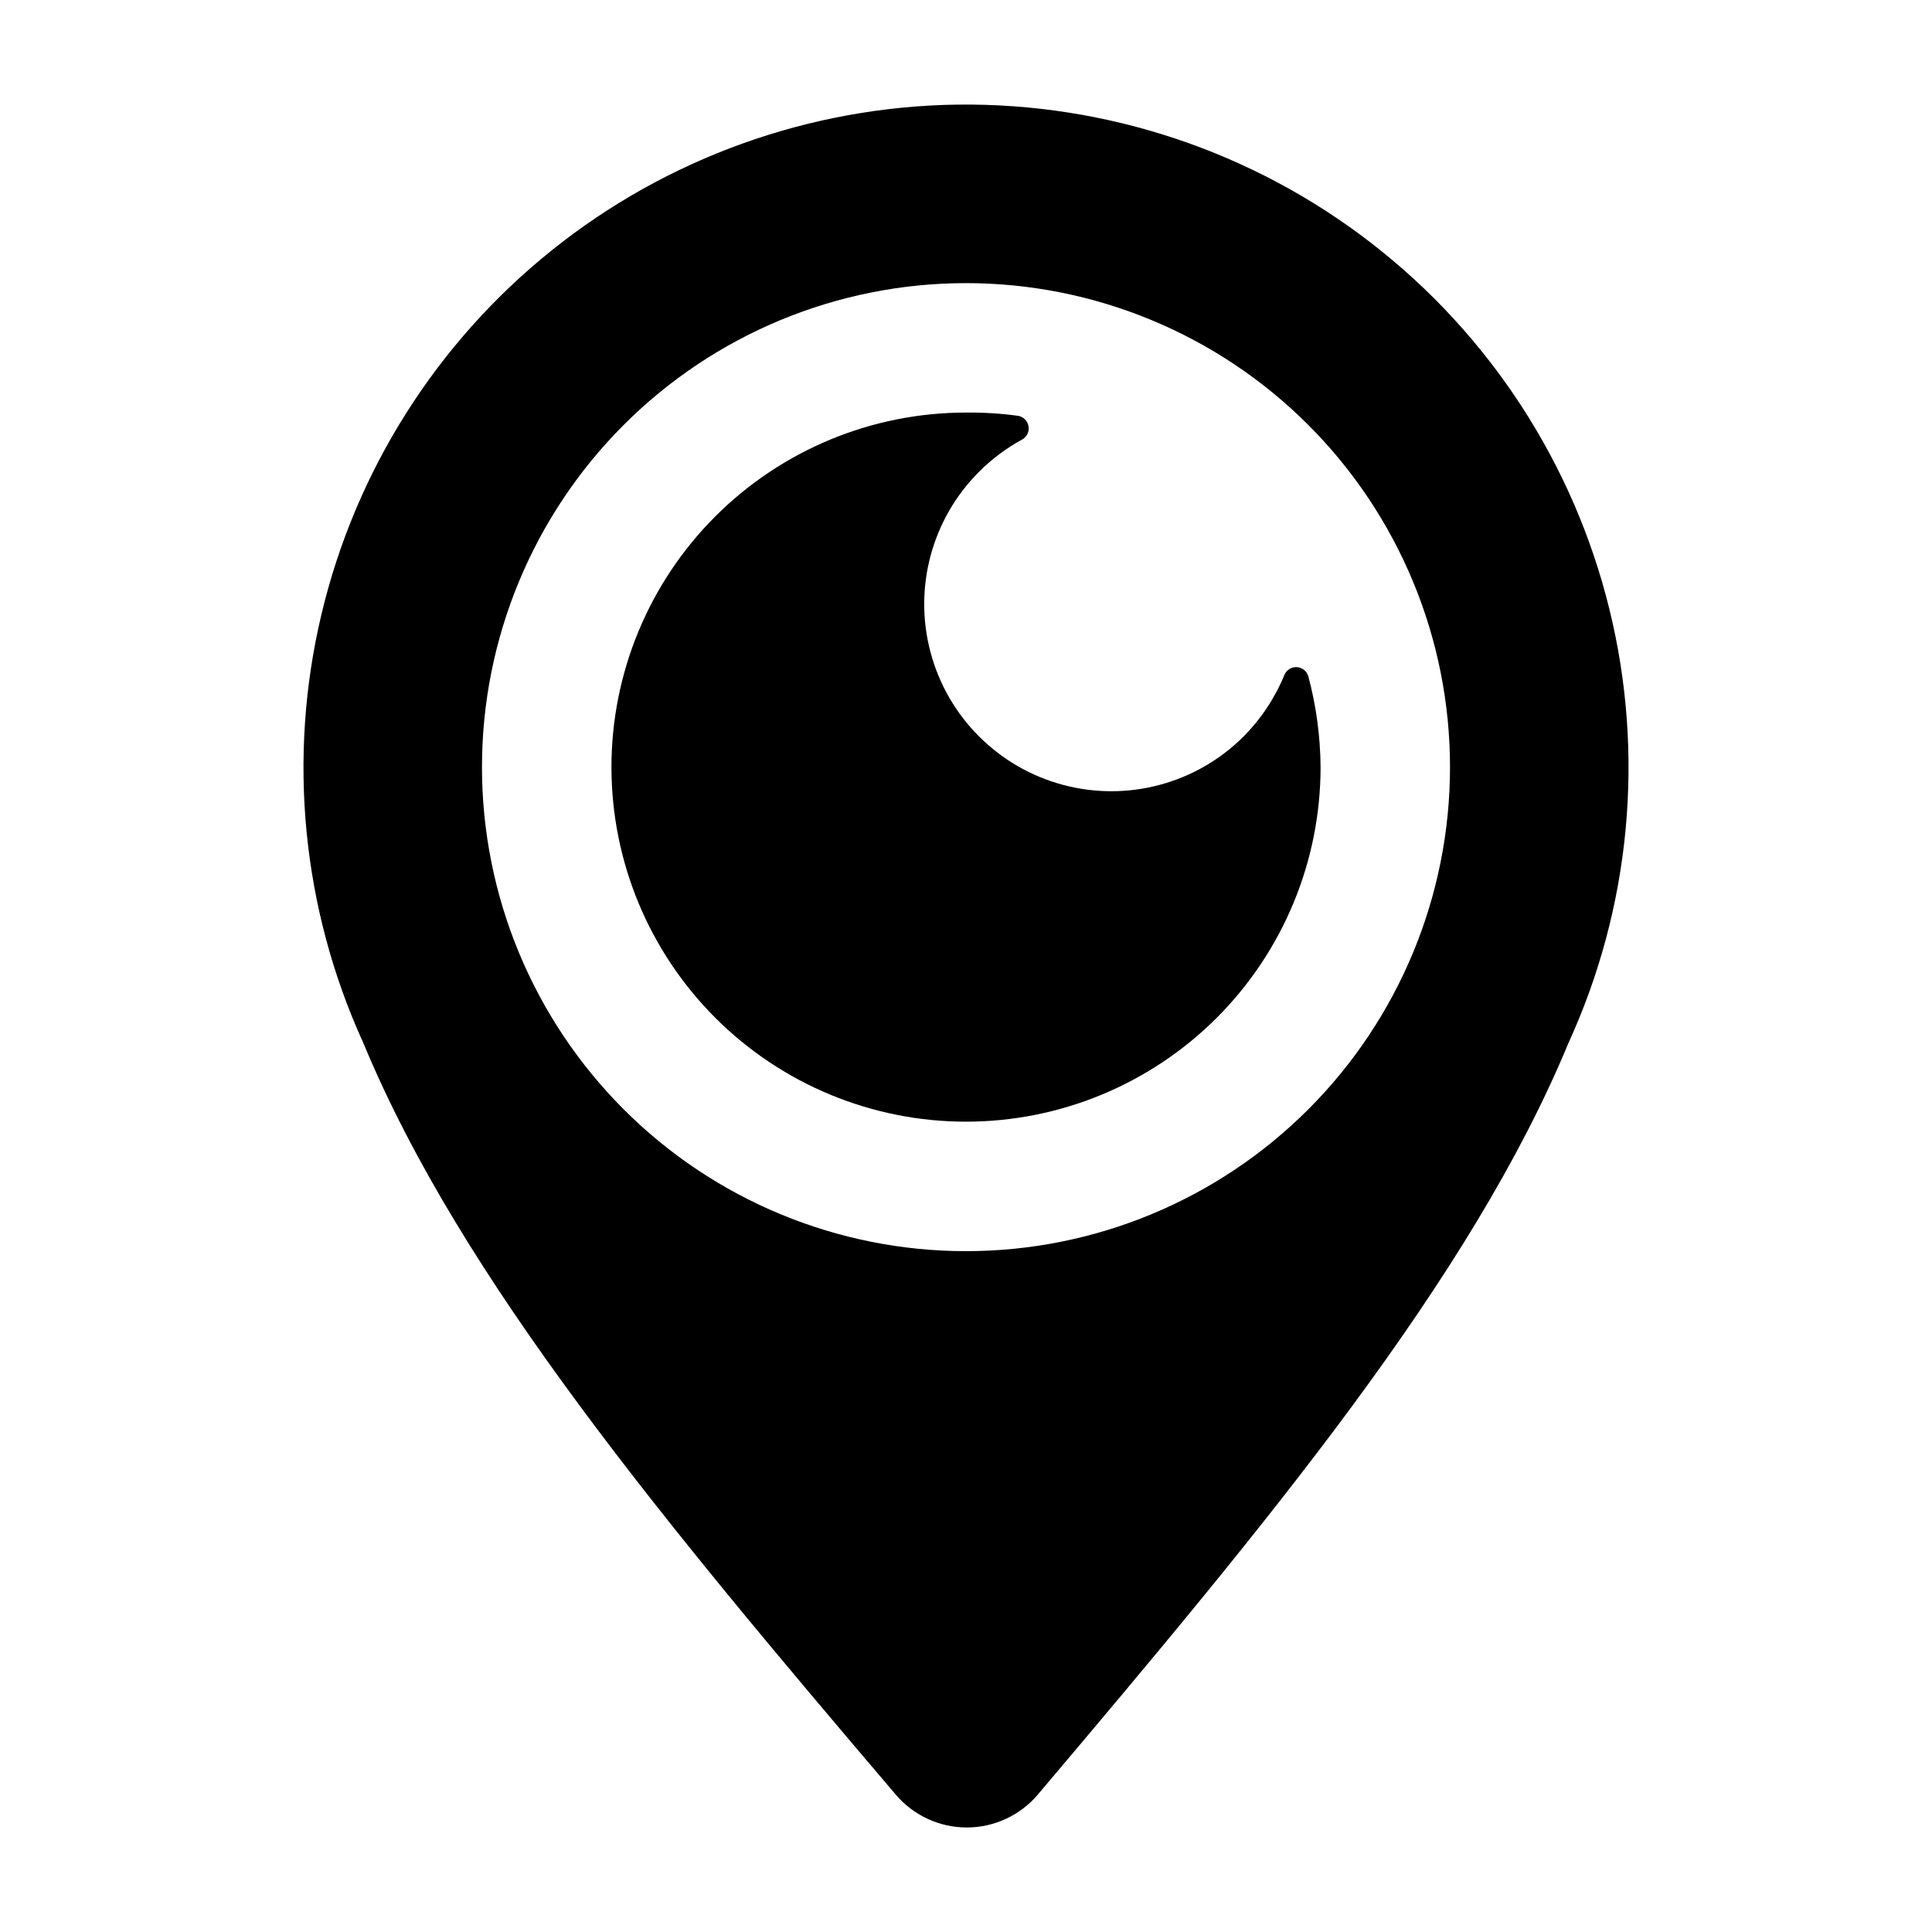
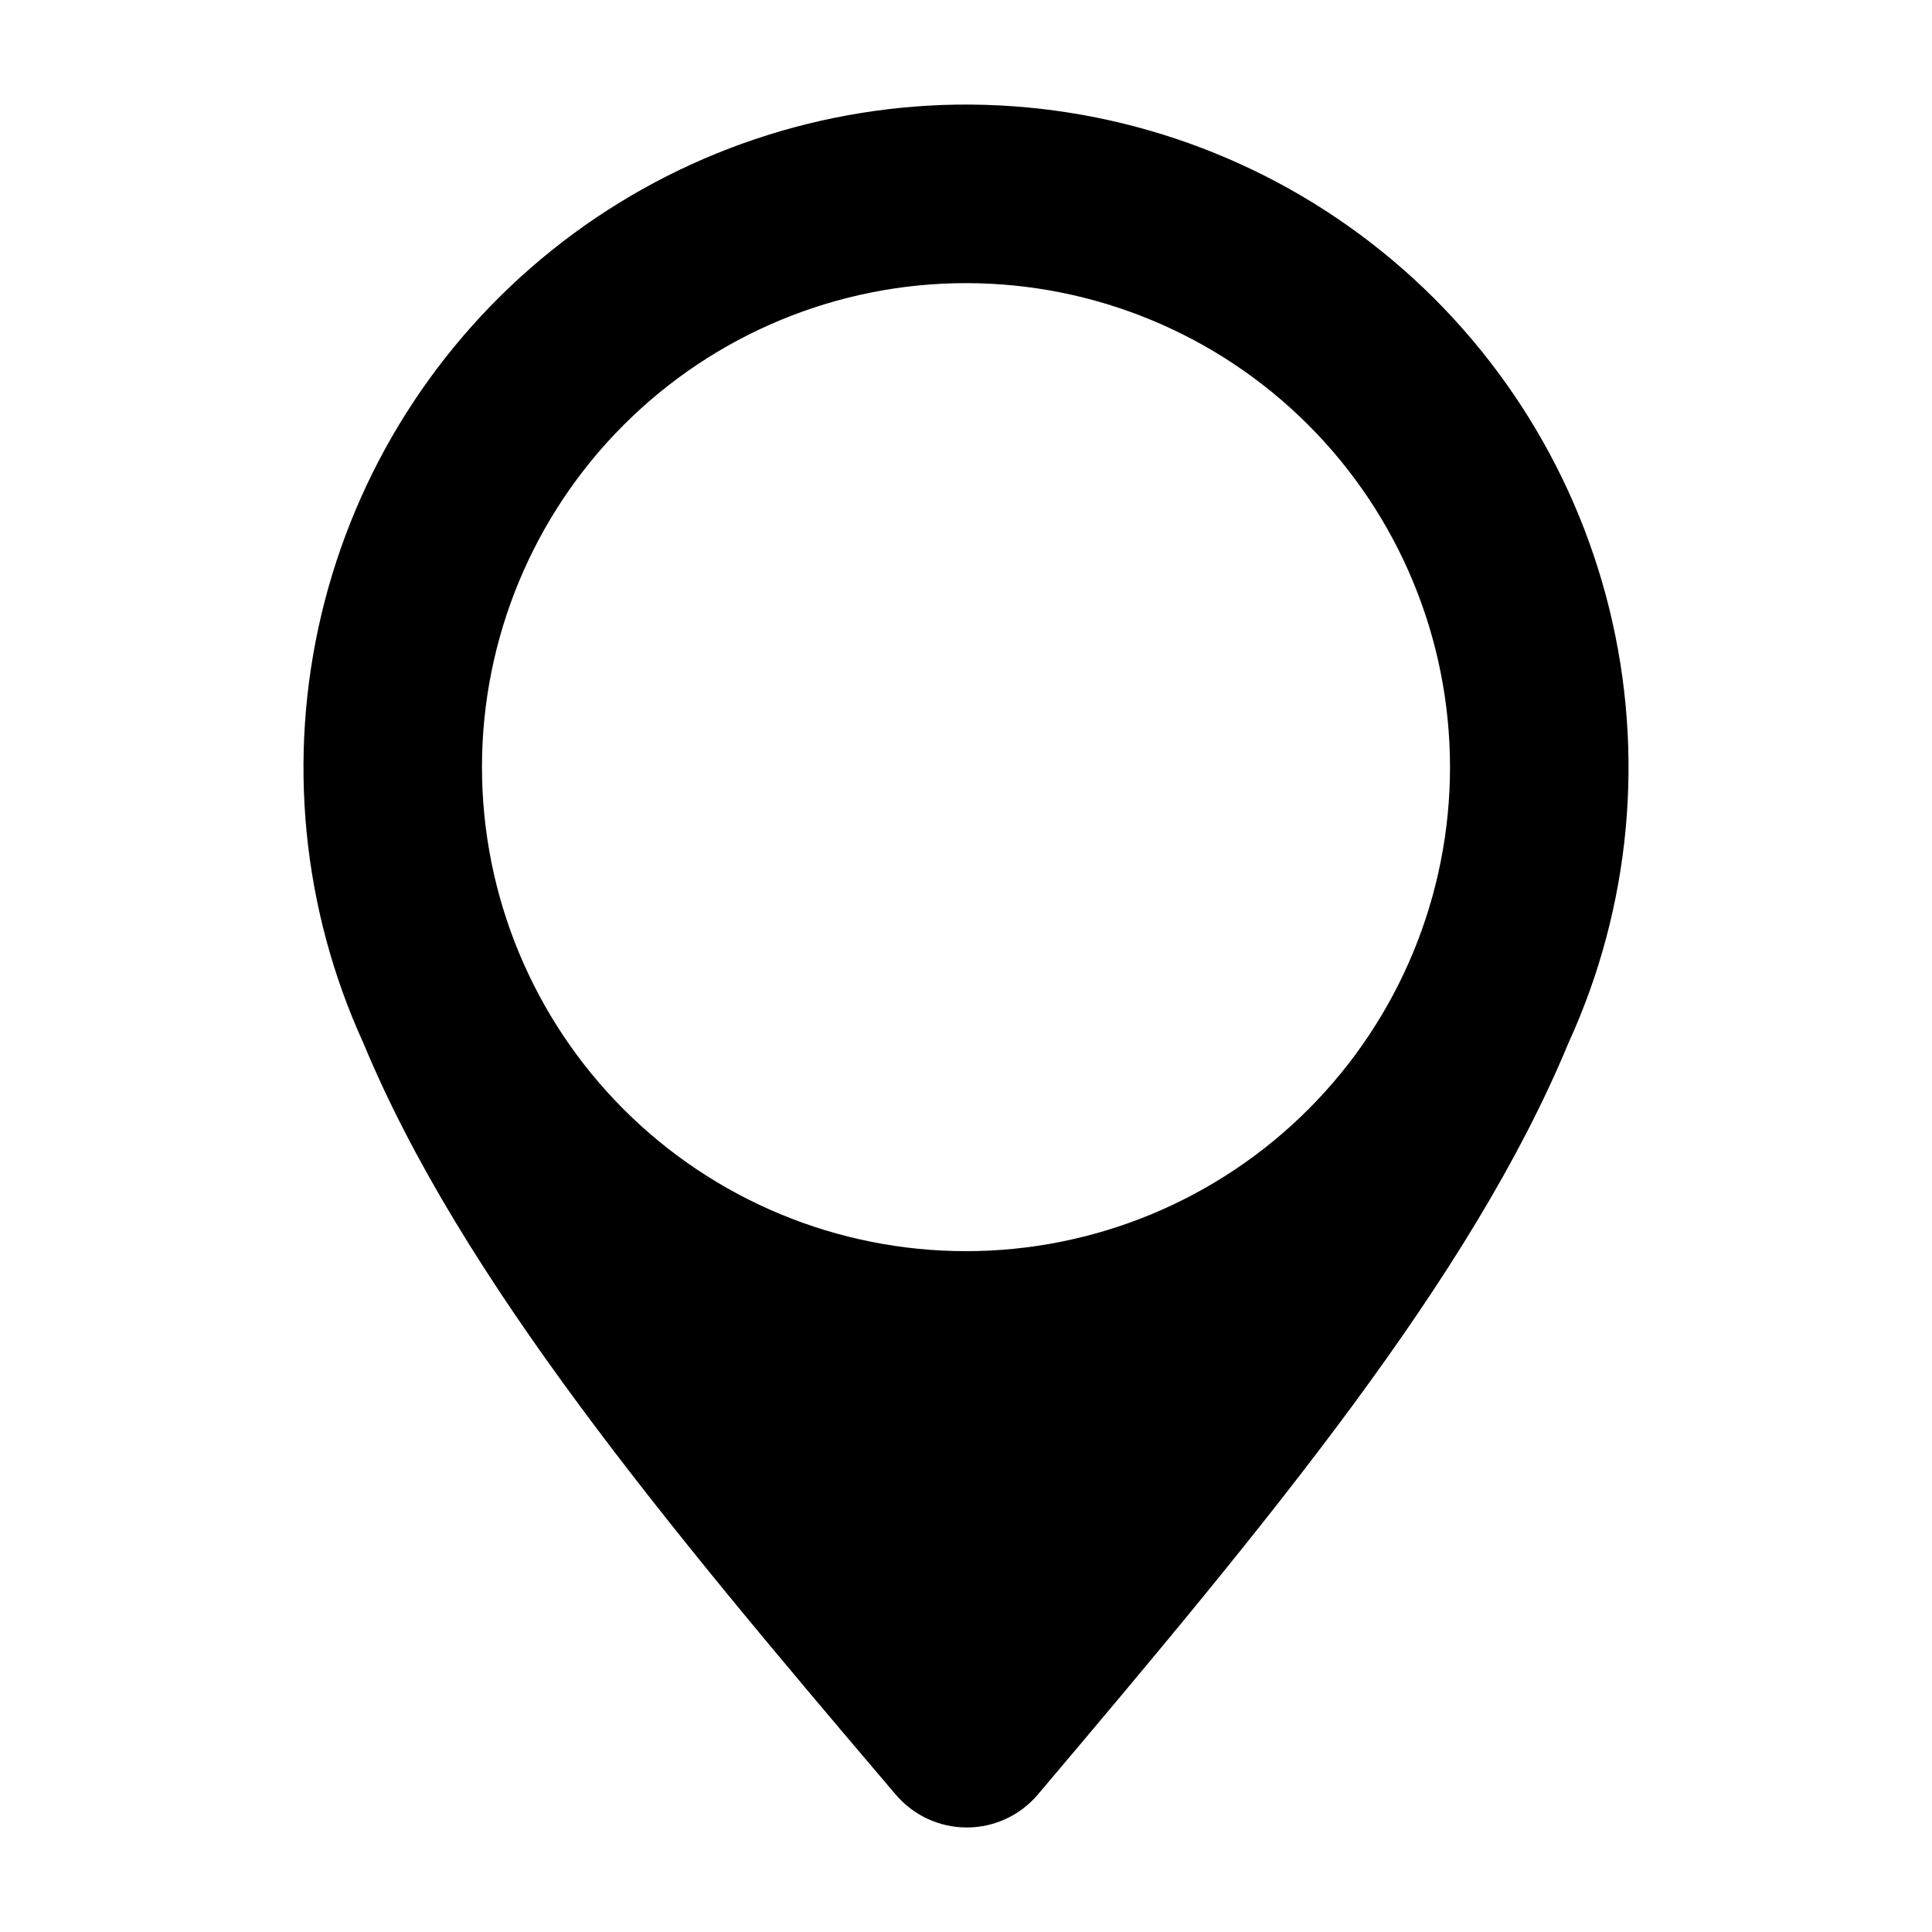
<svg xmlns="http://www.w3.org/2000/svg" fill="#000000" width="800px" height="800px" version="1.1" viewBox="144 144 512 512">
  <g>
    <path d="m397.73 171.72c-39.113 0.539-76.934 14.113-107.46 38.578-30.527 24.461-52.02 58.41-61.074 96.465-9.055 38.059-5.148 78.051 11.094 113.64 25.895 62.473 79.602 126.96 141.07 199.16h0.004c4.688 5.543 11.582 8.738 18.84 8.738 7.262 0 14.152-3.195 18.844-8.738 61.062-72.195 114.72-136.68 140.61-199.16 16.492-36.051 20.305-76.621 10.812-115.11-9.492-38.492-31.727-72.641-63.09-96.891-31.363-24.25-70.008-37.176-109.65-36.676zm2.269 303.85c-34.02 0-66.641-13.512-90.695-37.562-24.055-24.055-37.57-56.676-37.574-90.691-0.008-34.016 13.5-66.641 37.551-90.699 24.047-24.059 56.668-37.578 90.684-37.586 34.016-0.012 66.645 13.492 90.703 37.539 24.062 24.043 37.586 56.664 37.602 90.68 0.012 34.027-13.496 66.668-37.551 90.734-24.059 24.066-56.691 37.586-90.719 37.586z" />
-     <path d="m484.44 322.71c-2.504 6.156-6.203 11.754-10.883 16.473-12.535 12.52-30.801 17.398-47.91 12.801-17.109-4.598-30.465-17.973-35.039-35.09-4.574-17.117 0.332-35.371 12.871-47.891 3.344-3.336 7.144-6.188 11.285-8.465 1.309-0.66 2.039-2.094 1.809-3.539-0.23-1.449-1.367-2.582-2.816-2.809-4.559-0.617-9.156-0.902-13.754-0.855-24.926 0-48.824 9.902-66.449 27.527-17.621 17.625-27.516 41.527-27.512 66.449 0.004 24.922 9.91 48.824 27.539 66.441 17.625 17.617 41.531 27.512 66.453 27.504 24.922-0.012 48.82-9.922 66.438-27.551 17.613-17.633 27.504-41.539 27.492-66.461-0.062-8.152-1.164-16.262-3.277-24.133-0.43-1.309-1.613-2.219-2.988-2.309-1.371-0.09-2.66 0.664-3.258 1.906z" />
  </g>
</svg>